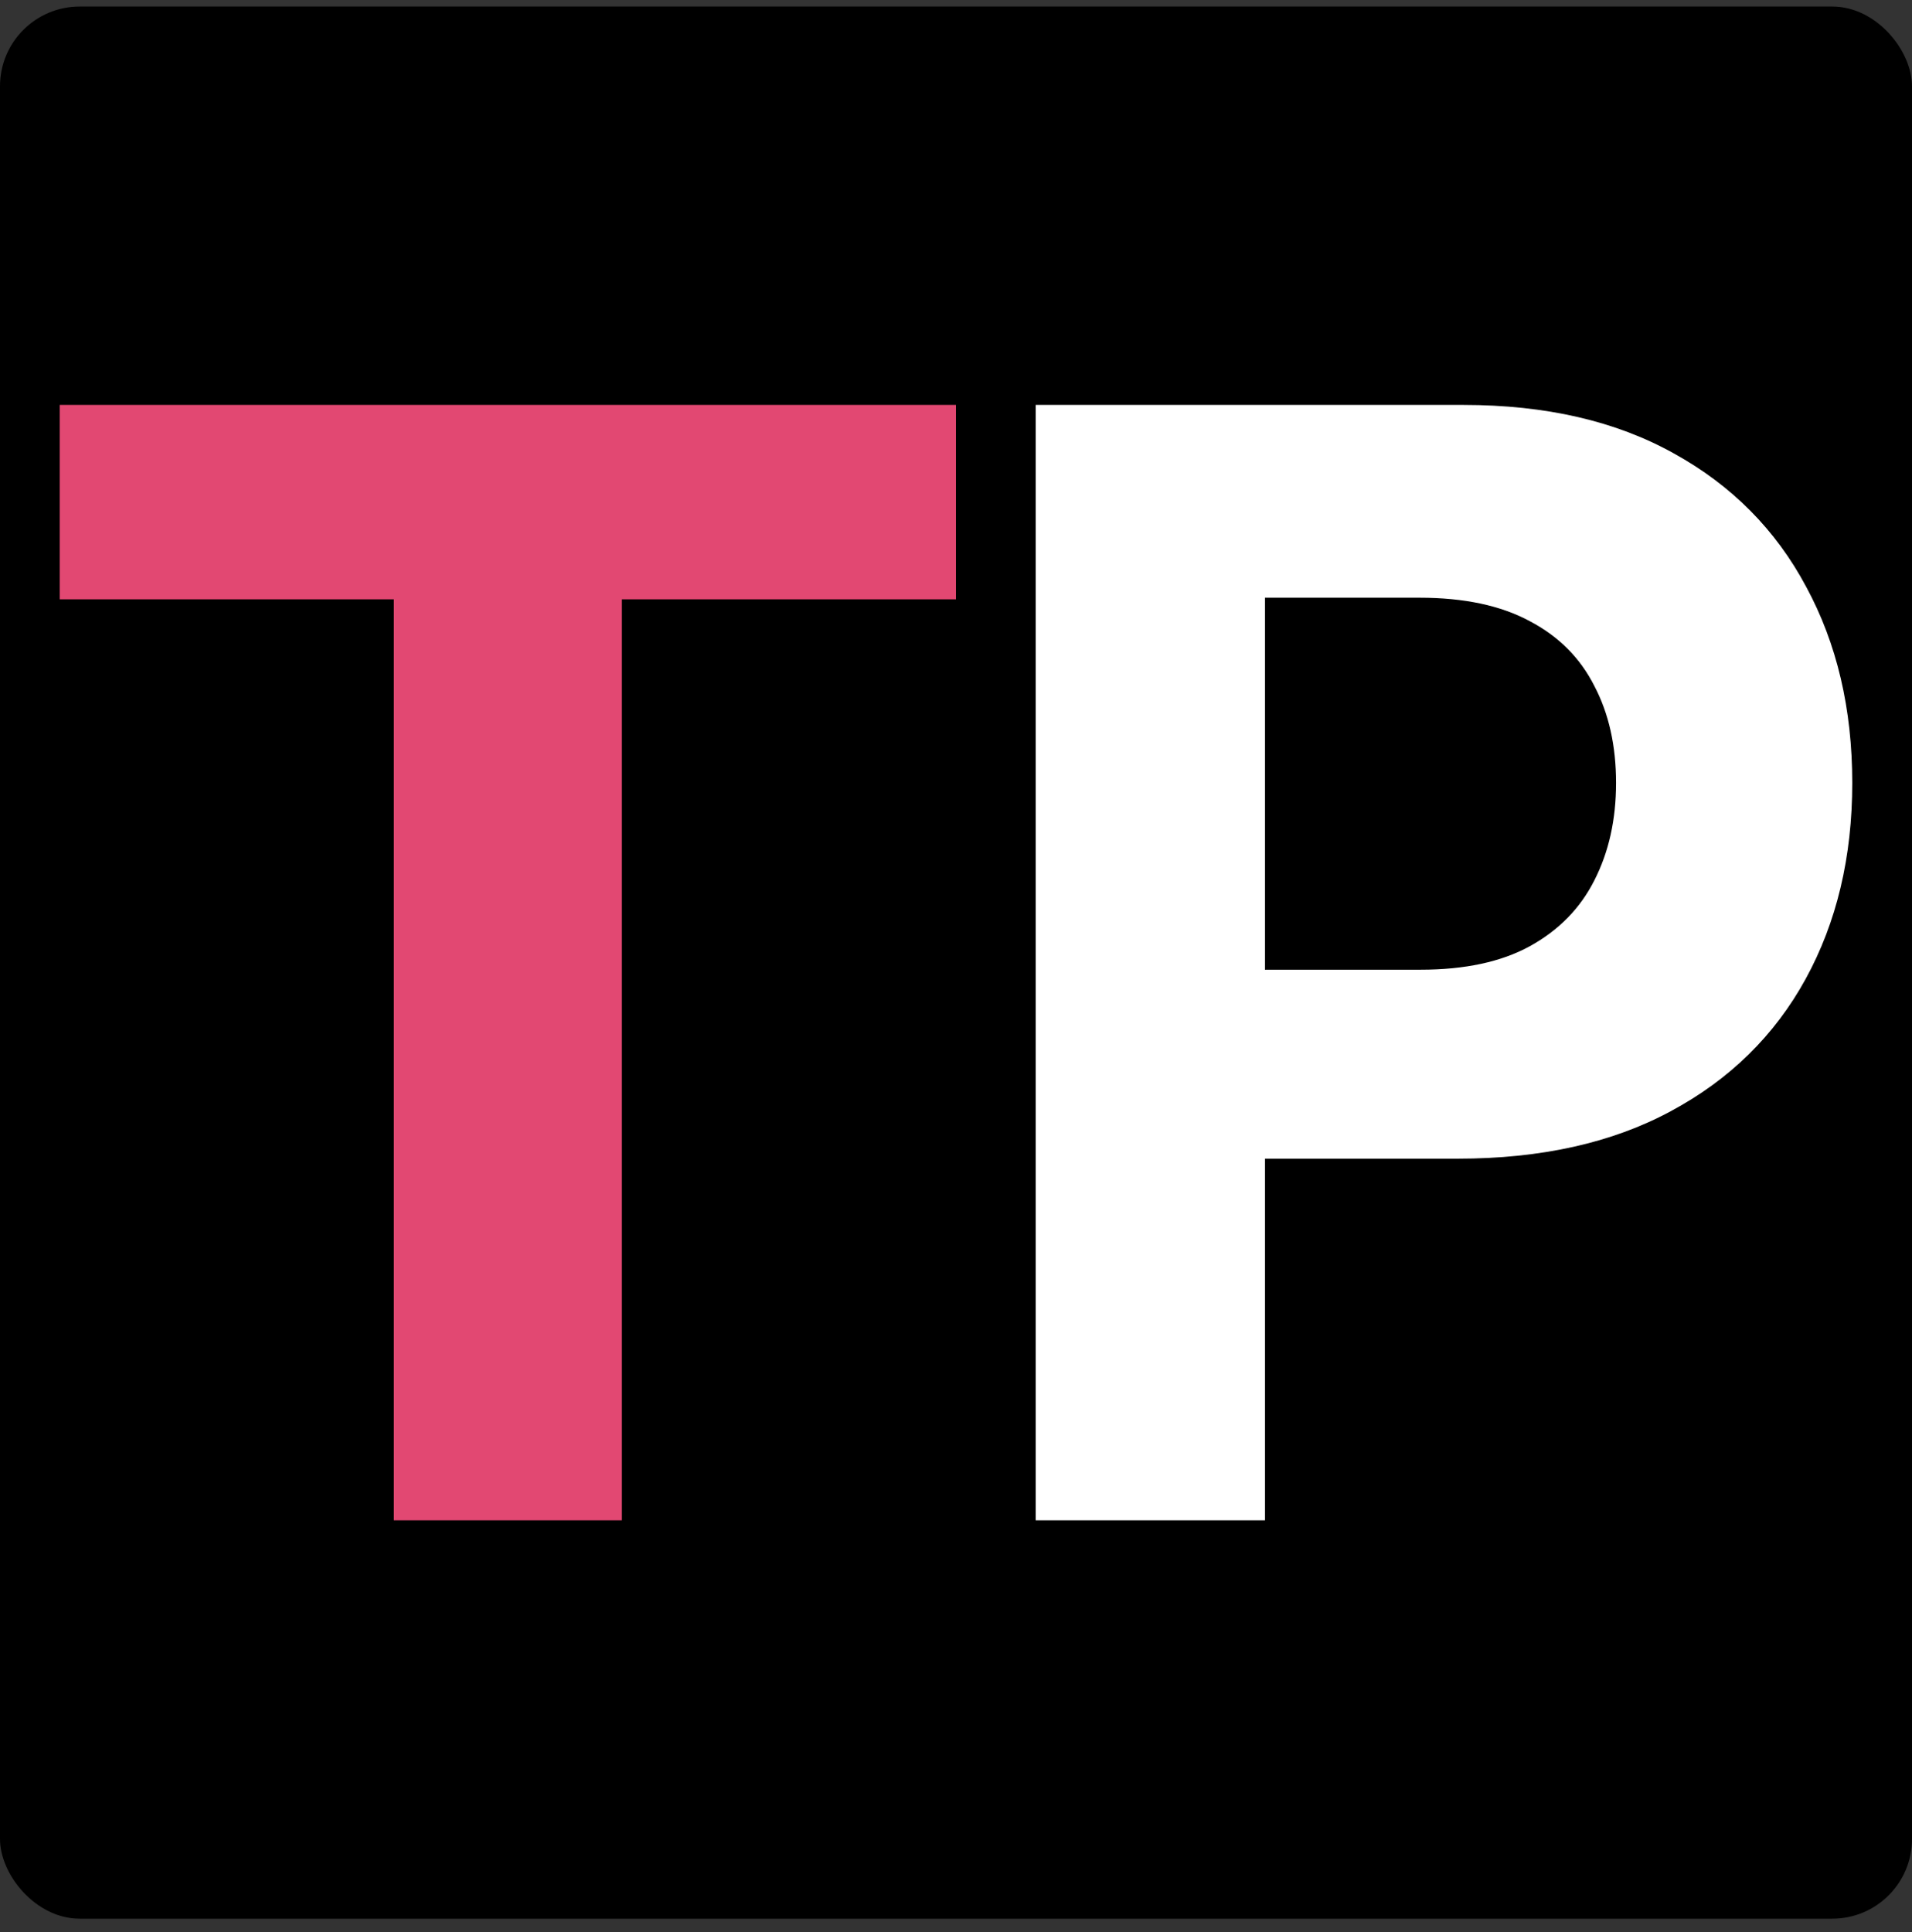
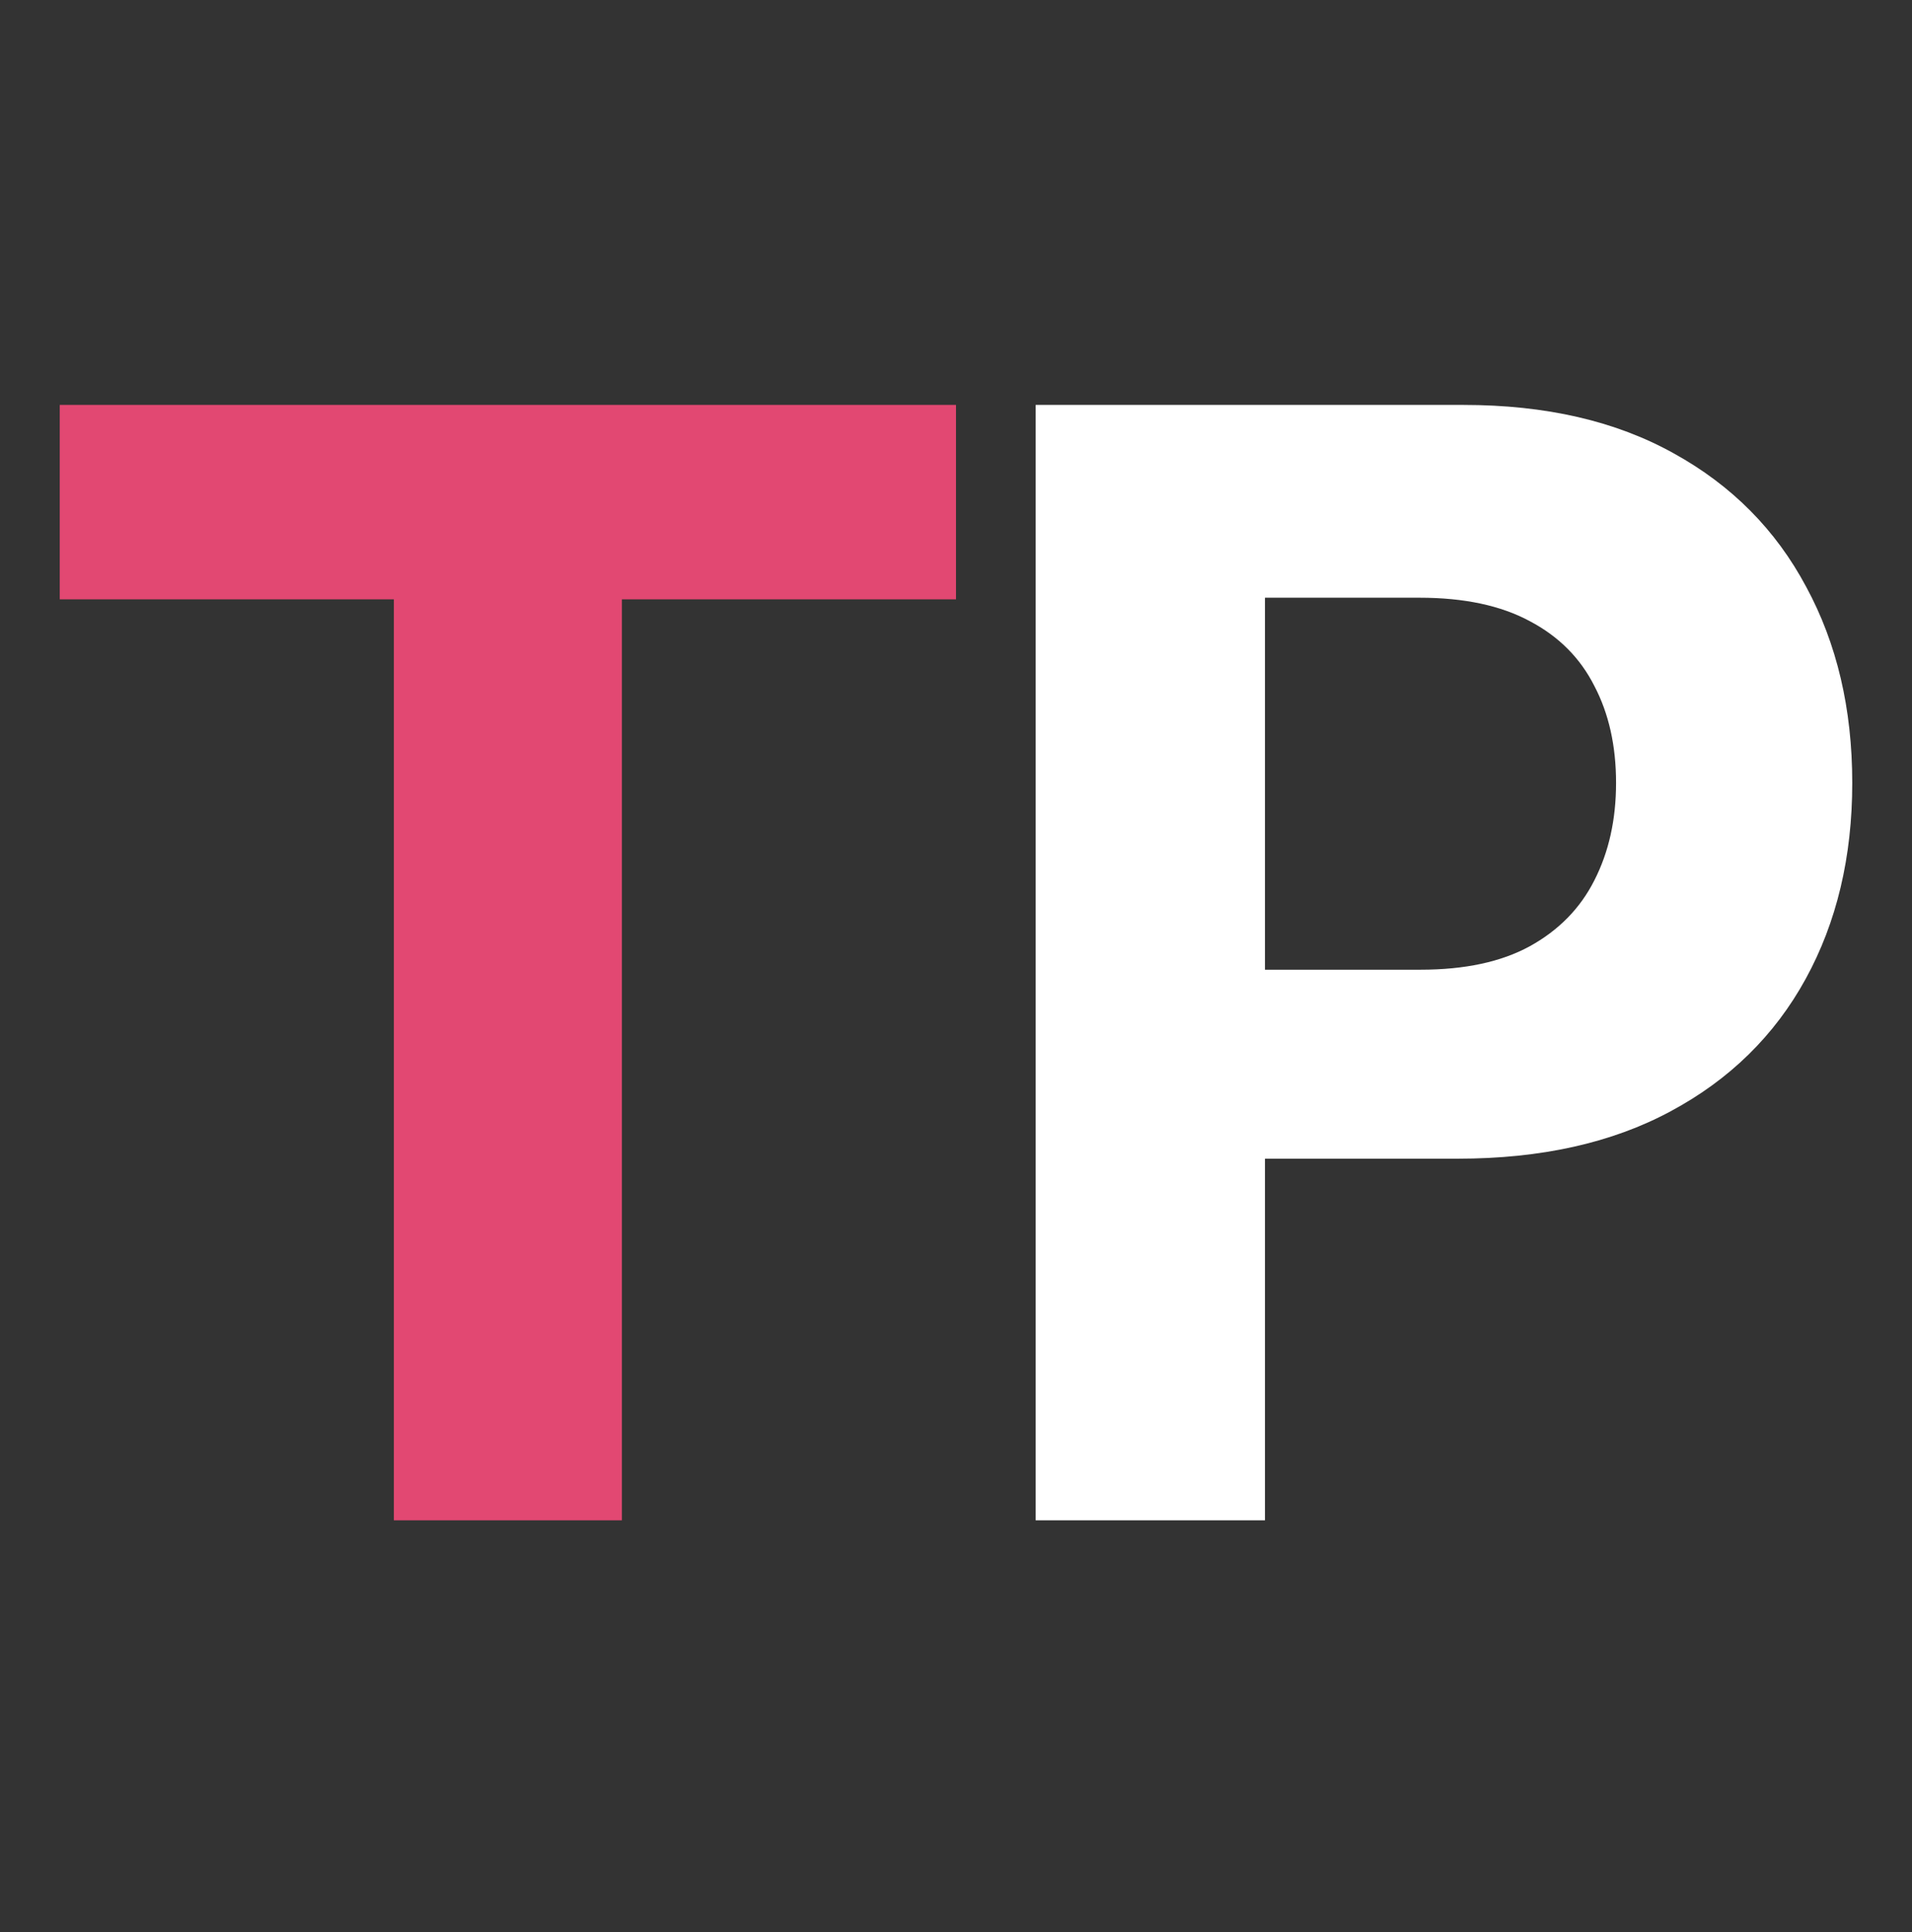
<svg xmlns="http://www.w3.org/2000/svg" width="96" height="97" fill="none">
  <rect width="100%" height="100%" fill="#333333" stroke="none" />
-   <rect y=".329" width="96" height="96" rx="4" fill="#000" />
  <path d="M3 30.09v-9.76h45v9.76H31.225v46.24h-11.45V30.09H3Z" fill="#E24872" />
  <path d="M52 76.33v-56h21.484c4.13 0 7.648.81 10.556 2.433 2.907 1.604 5.122 3.837 6.647 6.699C92.229 32.306 93 35.587 93 39.306c0 3.718-.78 7-2.34 9.843-1.56 2.844-3.82 5.059-6.78 6.645-2.942 1.586-6.505 2.379-10.689 2.379H59.498v-9.488H71.33c2.216 0 4.042-.392 5.477-1.176 1.454-.802 2.535-1.905 3.244-3.309.727-1.422 1.09-3.053 1.09-4.894 0-1.86-.363-3.482-1.09-4.867-.709-1.404-1.79-2.489-3.244-3.254-1.453-.784-3.297-1.176-5.53-1.176h-7.764v46.32H52Z" fill="#fff" />
</svg>